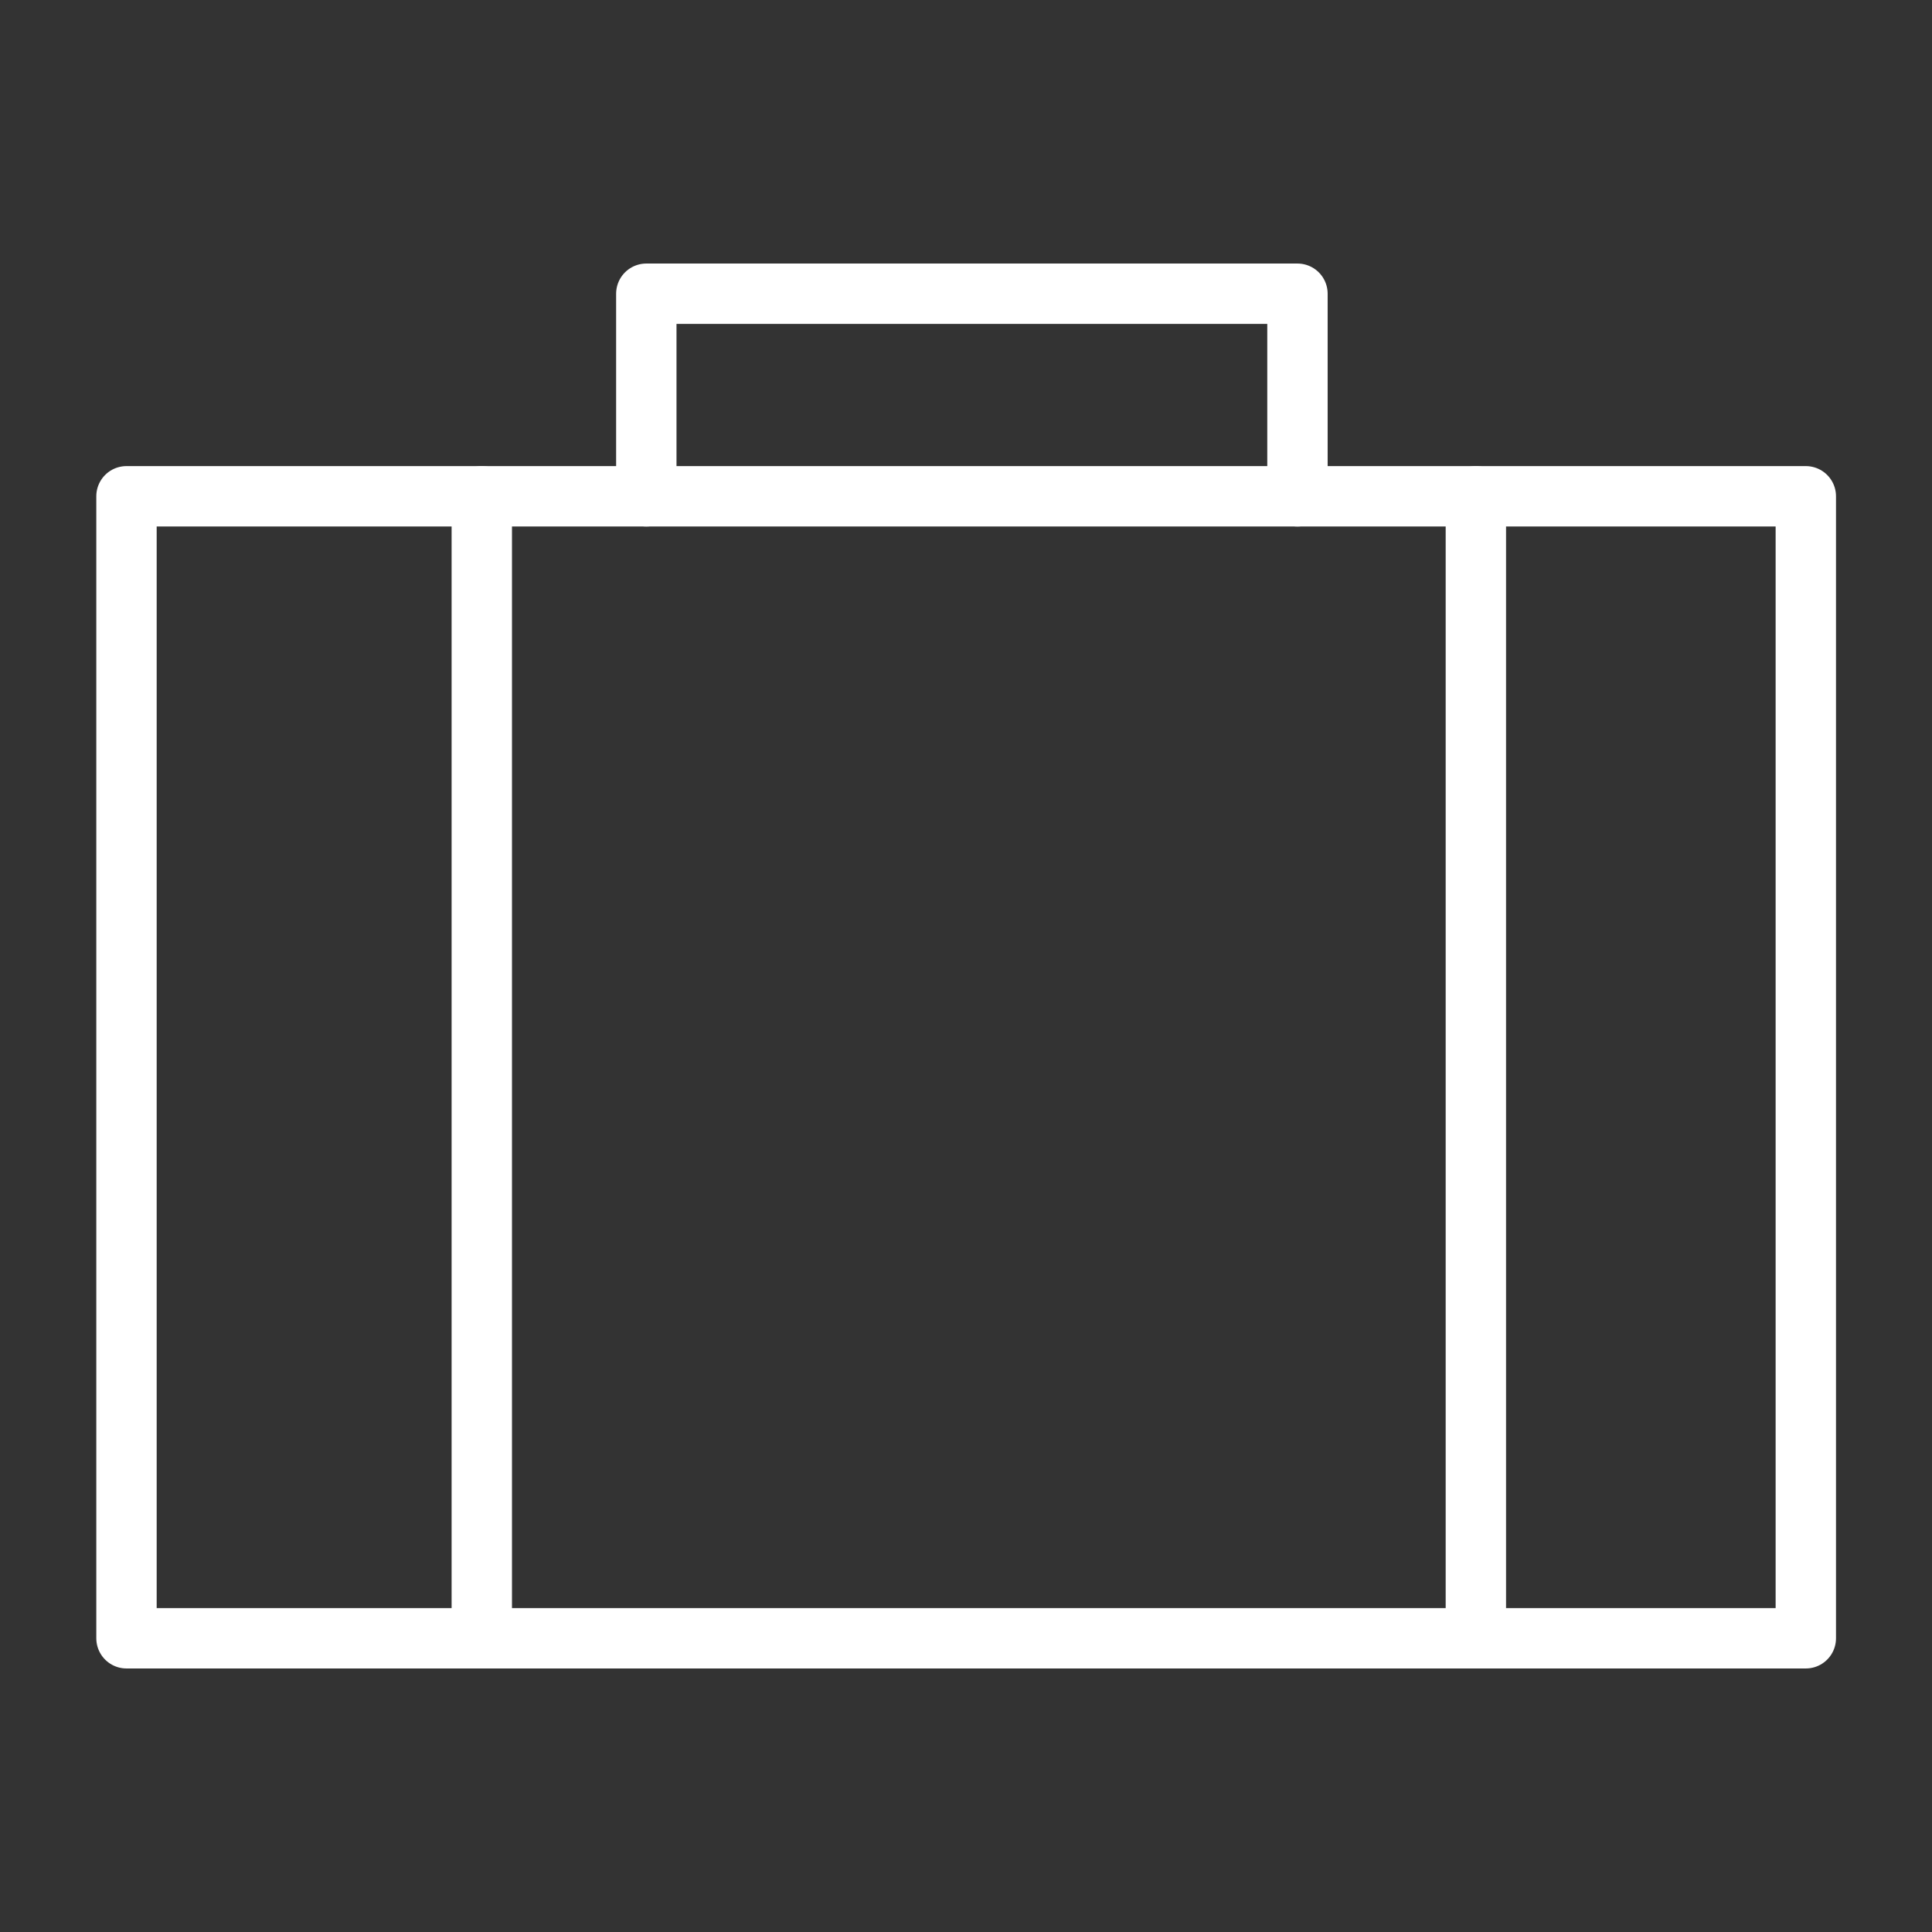
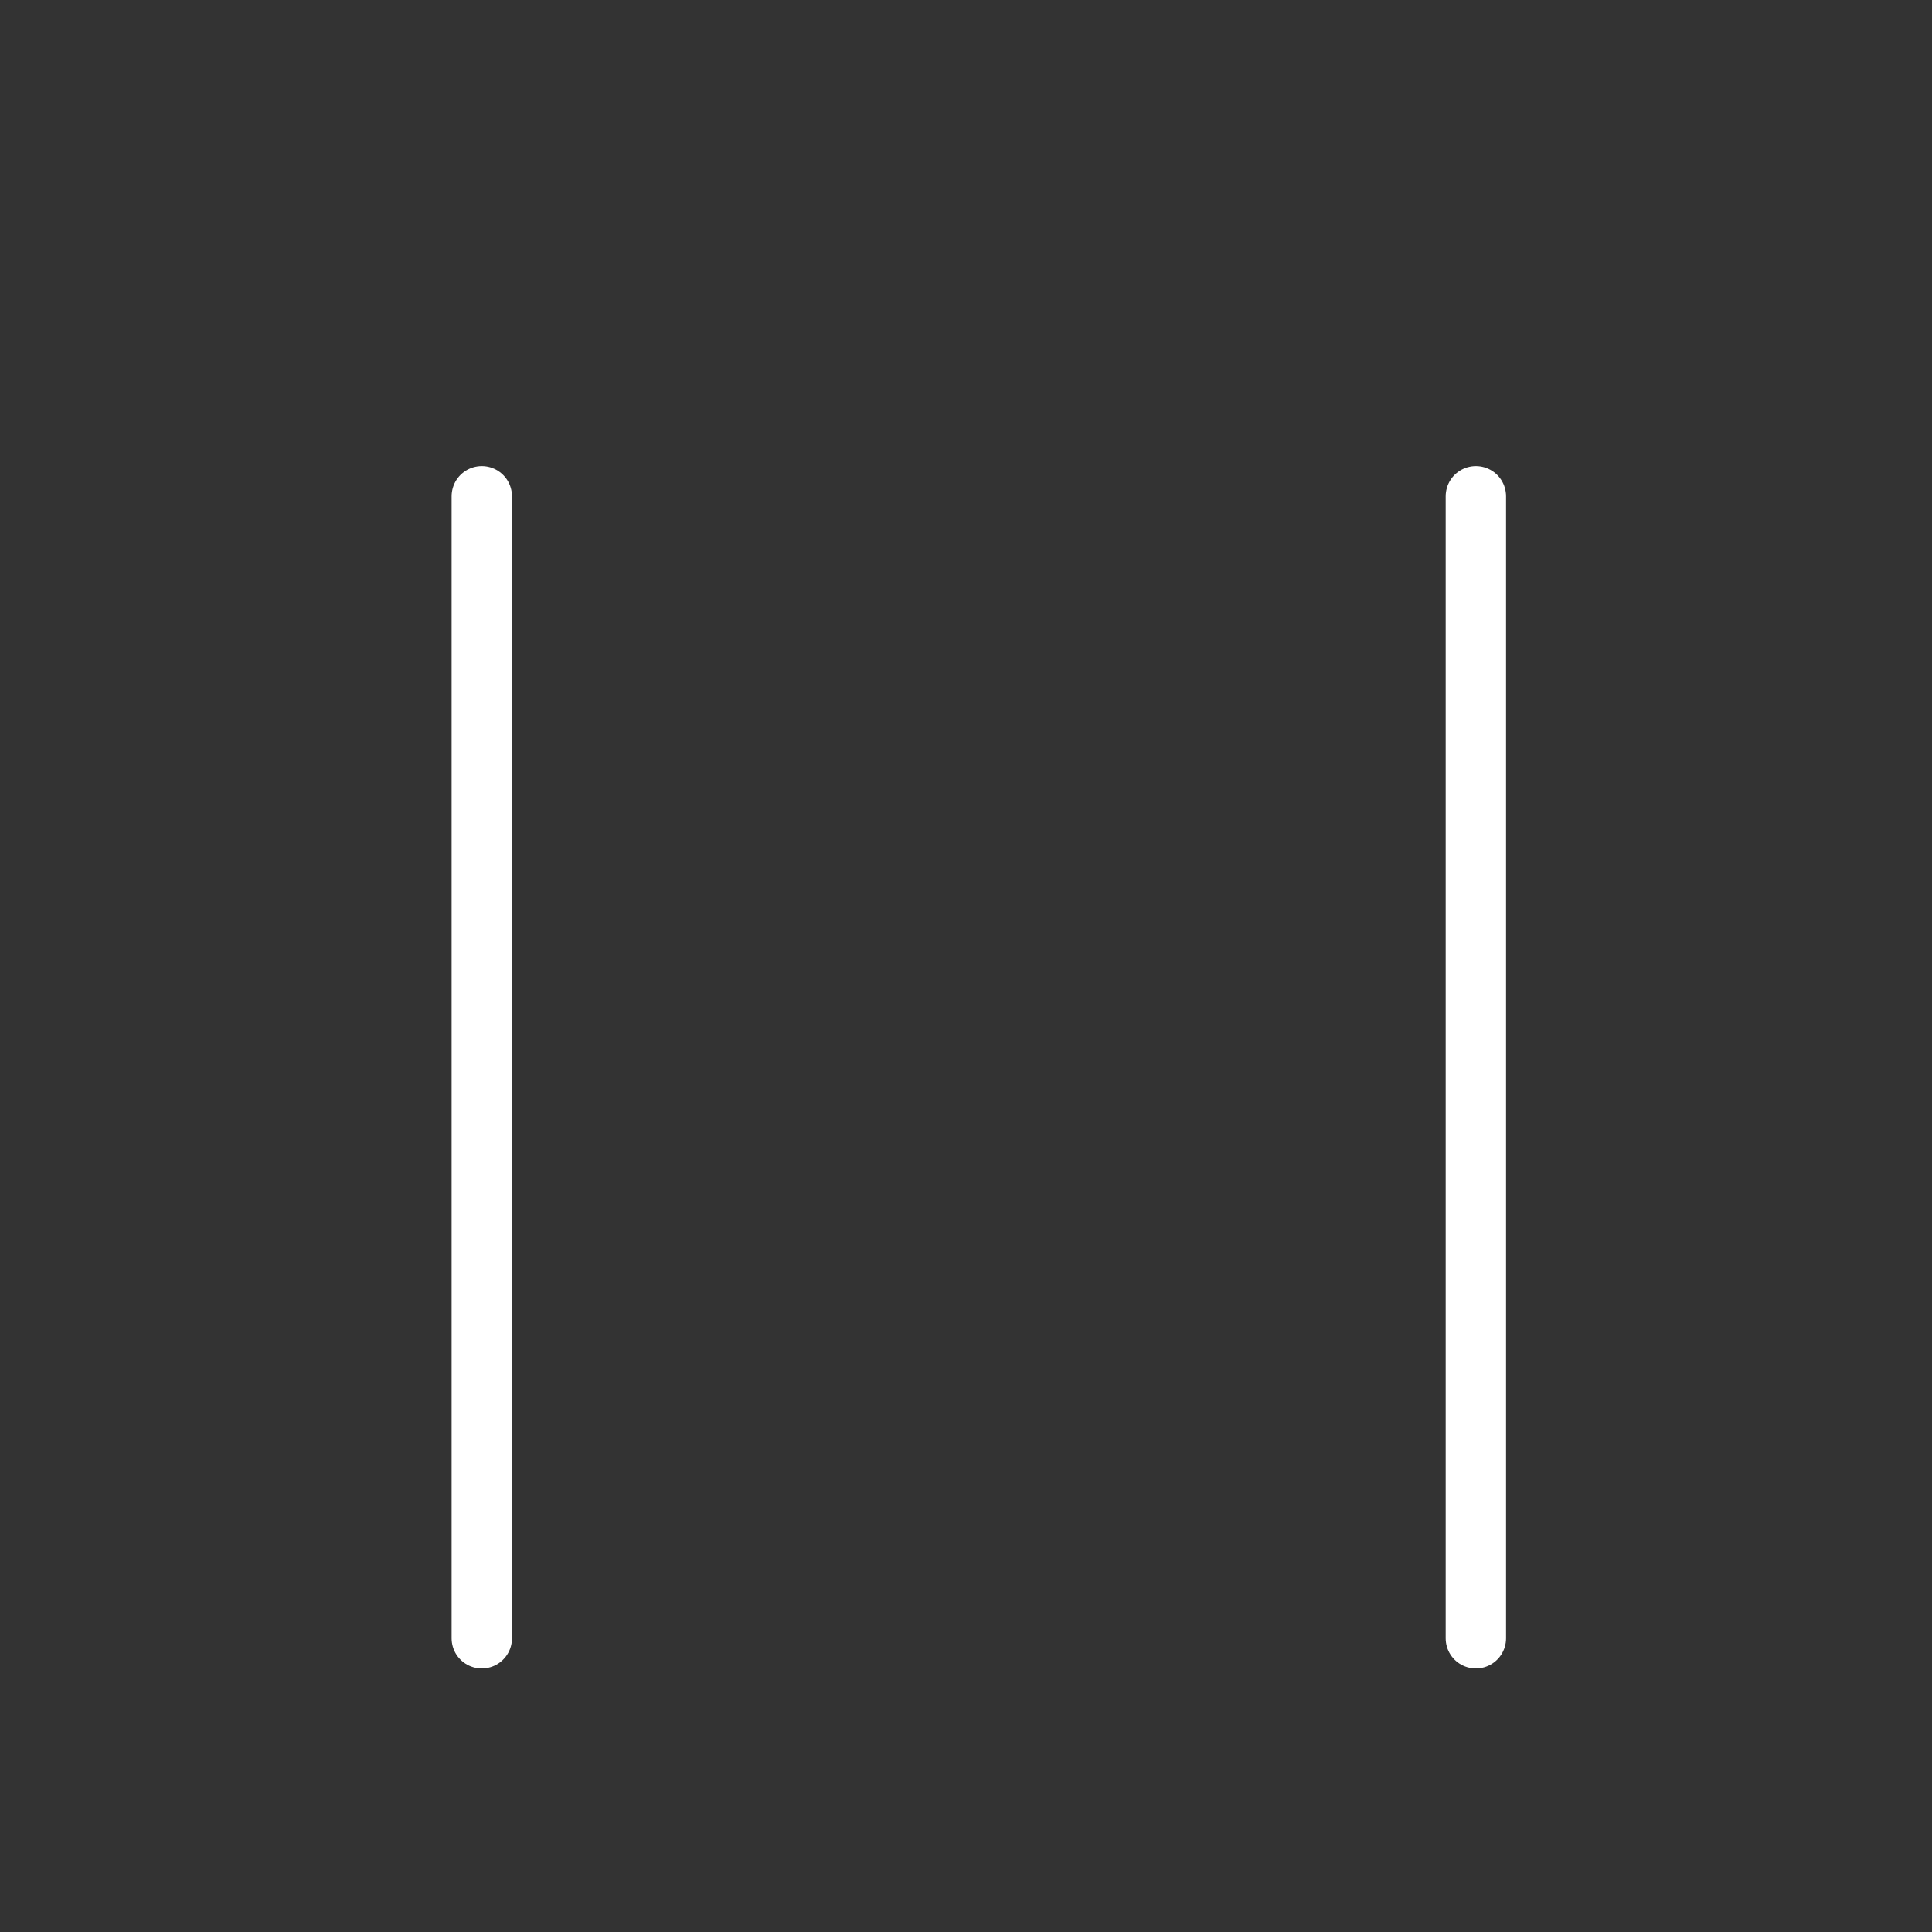
<svg xmlns="http://www.w3.org/2000/svg" id="Layer_1" data-name="Layer 1" viewBox="0 0 64 64">
  <rect x="0" y="0" width="64" height="64" fill="#333333" stroke="none" />
  <defs>
    <style>.cls-1{fill:none;stroke:#fff;stroke-linecap:round;stroke-linejoin:round;stroke-width:2px;}</style>
  </defs>
-   <rect class="cls-1" x="4.19" y="16.44" width="55.63" height="37.83" />
  <line class="cls-1" x1="15.96" y1="16.44" x2="15.96" y2="54.27" />
  <line class="cls-1" x1="48.89" y1="16.44" x2="48.89" y2="54.27" />
-   <polyline class="cls-1" points="21.41 16.44 21.41 9.73 42.98 9.73 42.98 16.44" />
</svg>